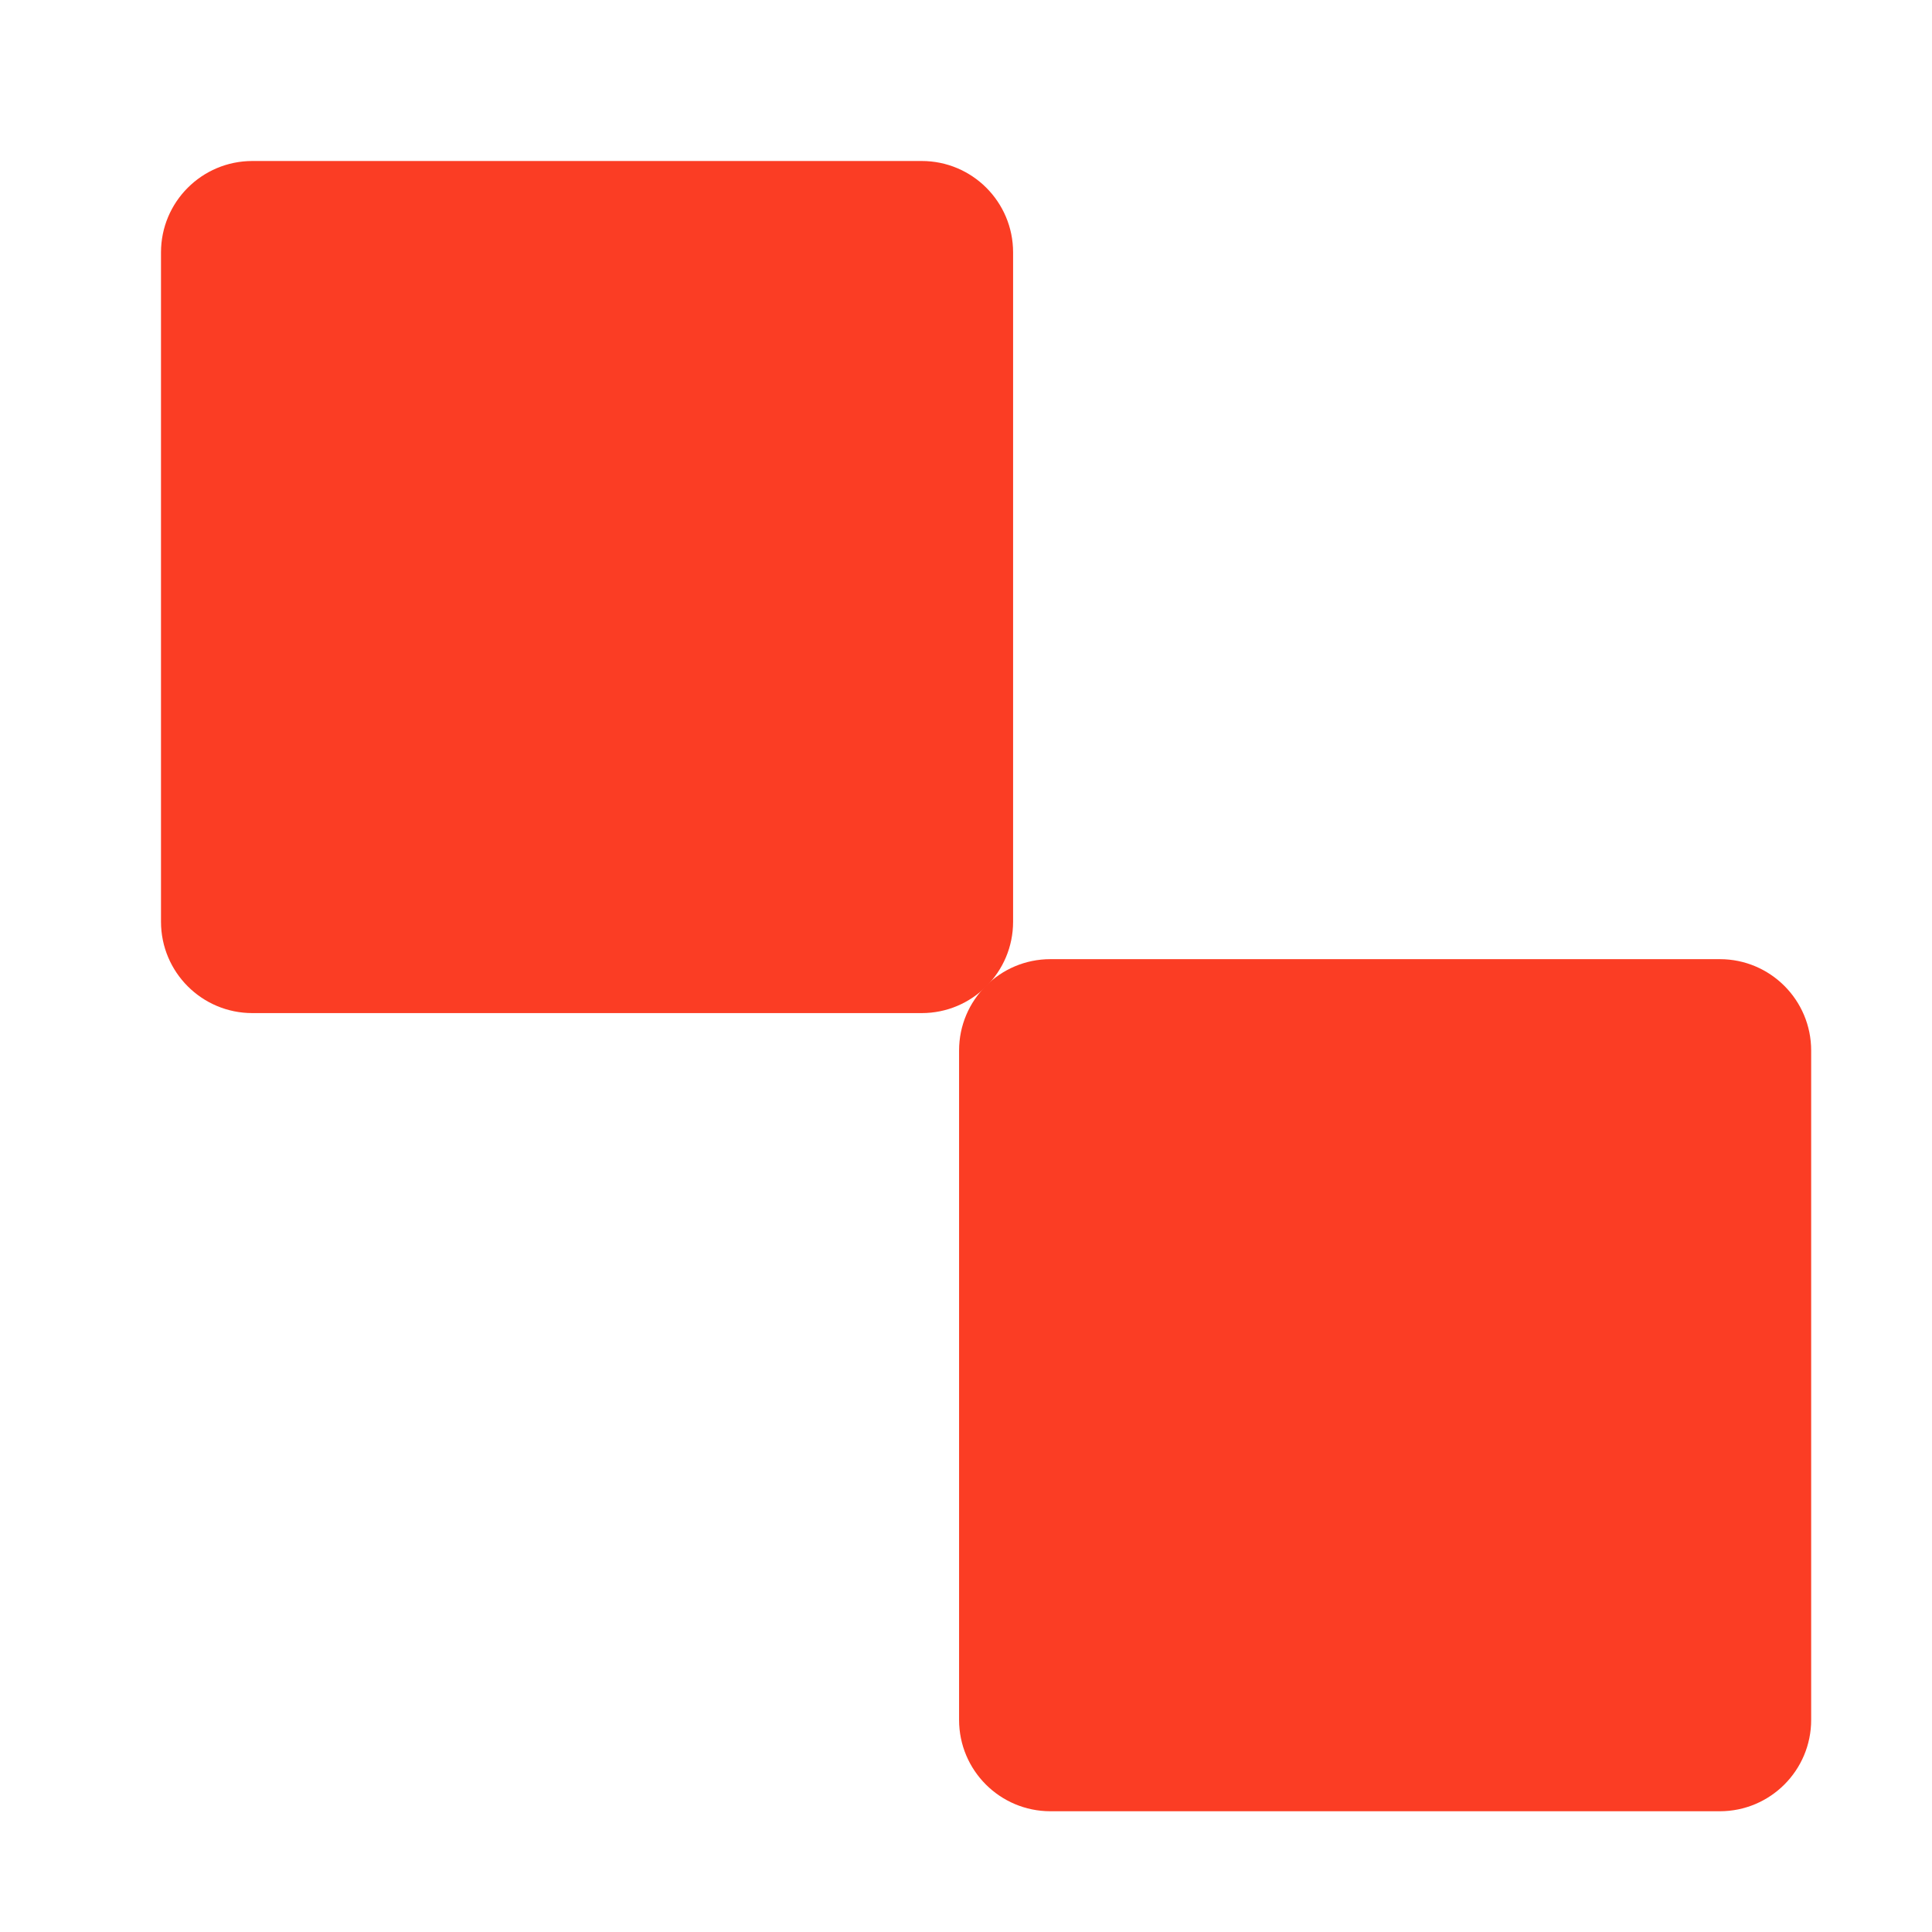
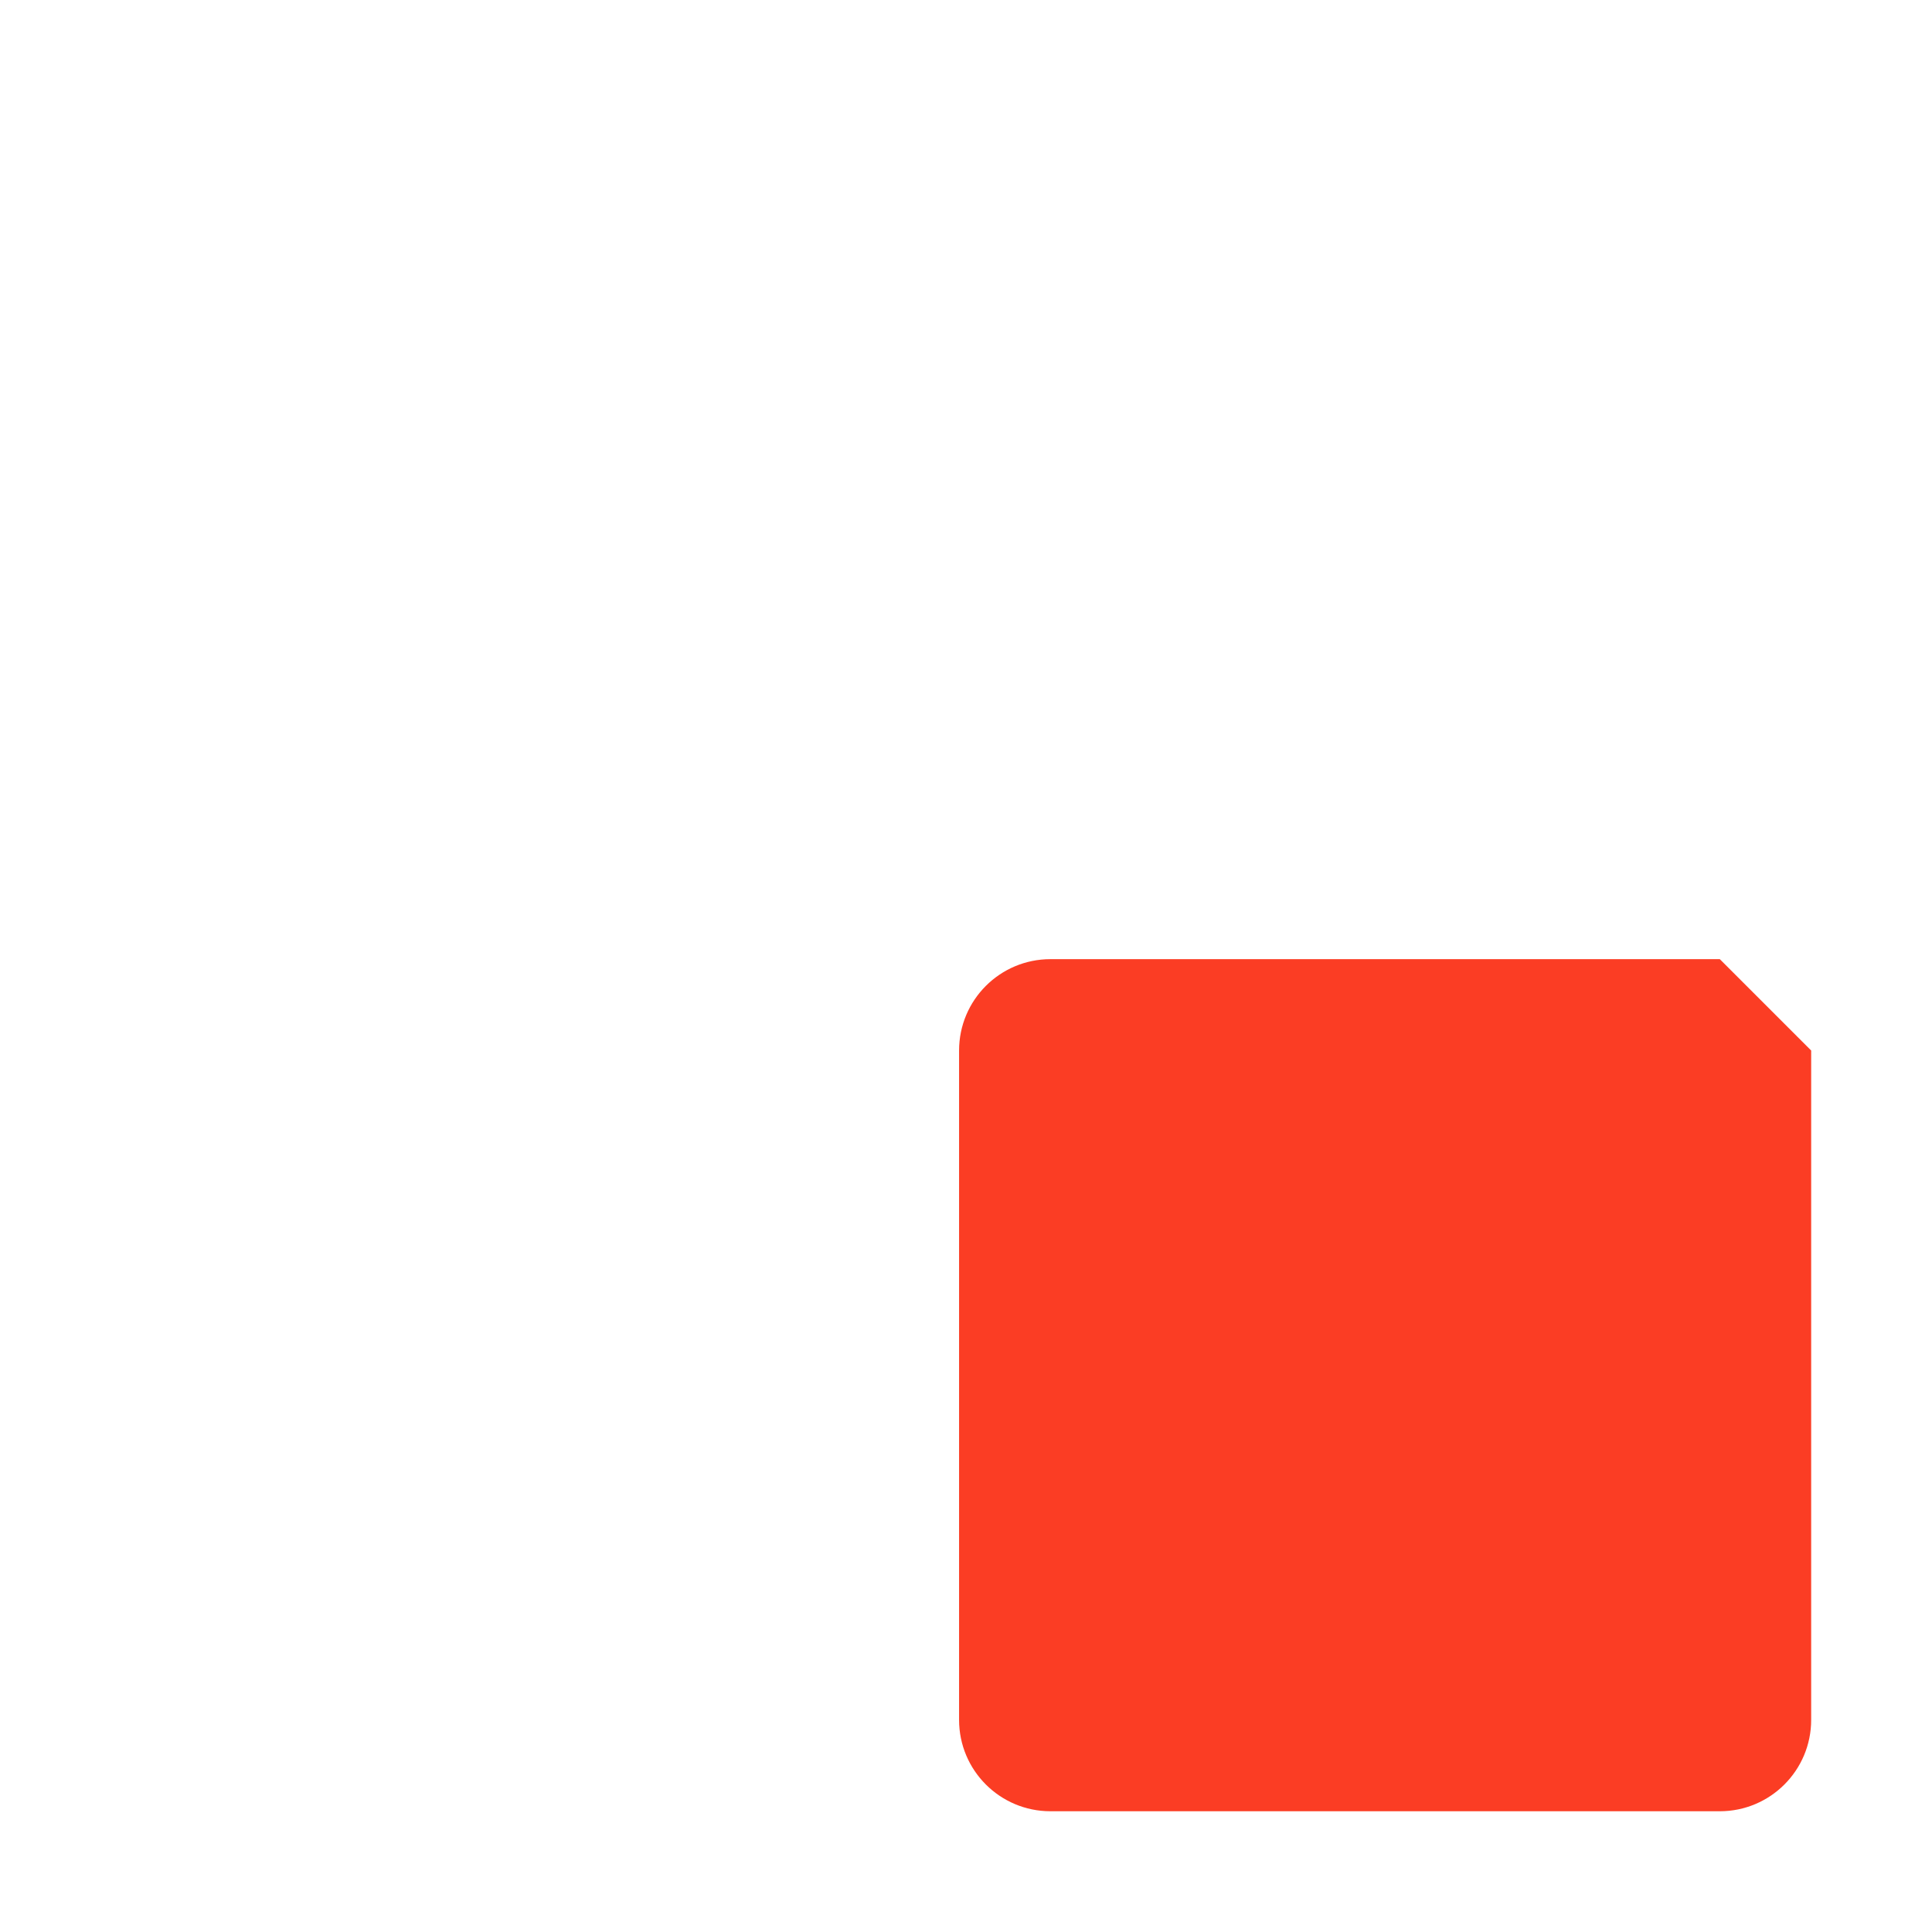
<svg xmlns="http://www.w3.org/2000/svg" width="48" height="48" viewBox="0 0 48 48" fill="none">
-   <path d="M22.9 4H6.27C5.016 4 4 5.016 4 6.27V22.9C4 24.154 5.016 25.17 6.27 25.17H22.9C24.154 25.17 25.17 24.154 25.17 22.9V6.27C25.17 5.016 24.154 4 22.9 4Z" fill="#FB3D24" />
-   <path d="M42.728 23.83H26.098C24.844 23.83 23.828 24.846 23.828 26.1V42.73C23.828 43.984 24.844 45 26.098 45H42.728C43.982 45 44.998 43.984 44.998 42.73V26.1C44.998 24.846 43.982 23.83 42.728 23.83Z" fill="#FB3D24" />
+   <path d="M42.728 23.83H26.098C24.844 23.83 23.828 24.846 23.828 26.1V42.73C23.828 43.984 24.844 45 26.098 45H42.728C43.982 45 44.998 43.984 44.998 42.73V26.1Z" fill="#FB3D24" />
</svg>